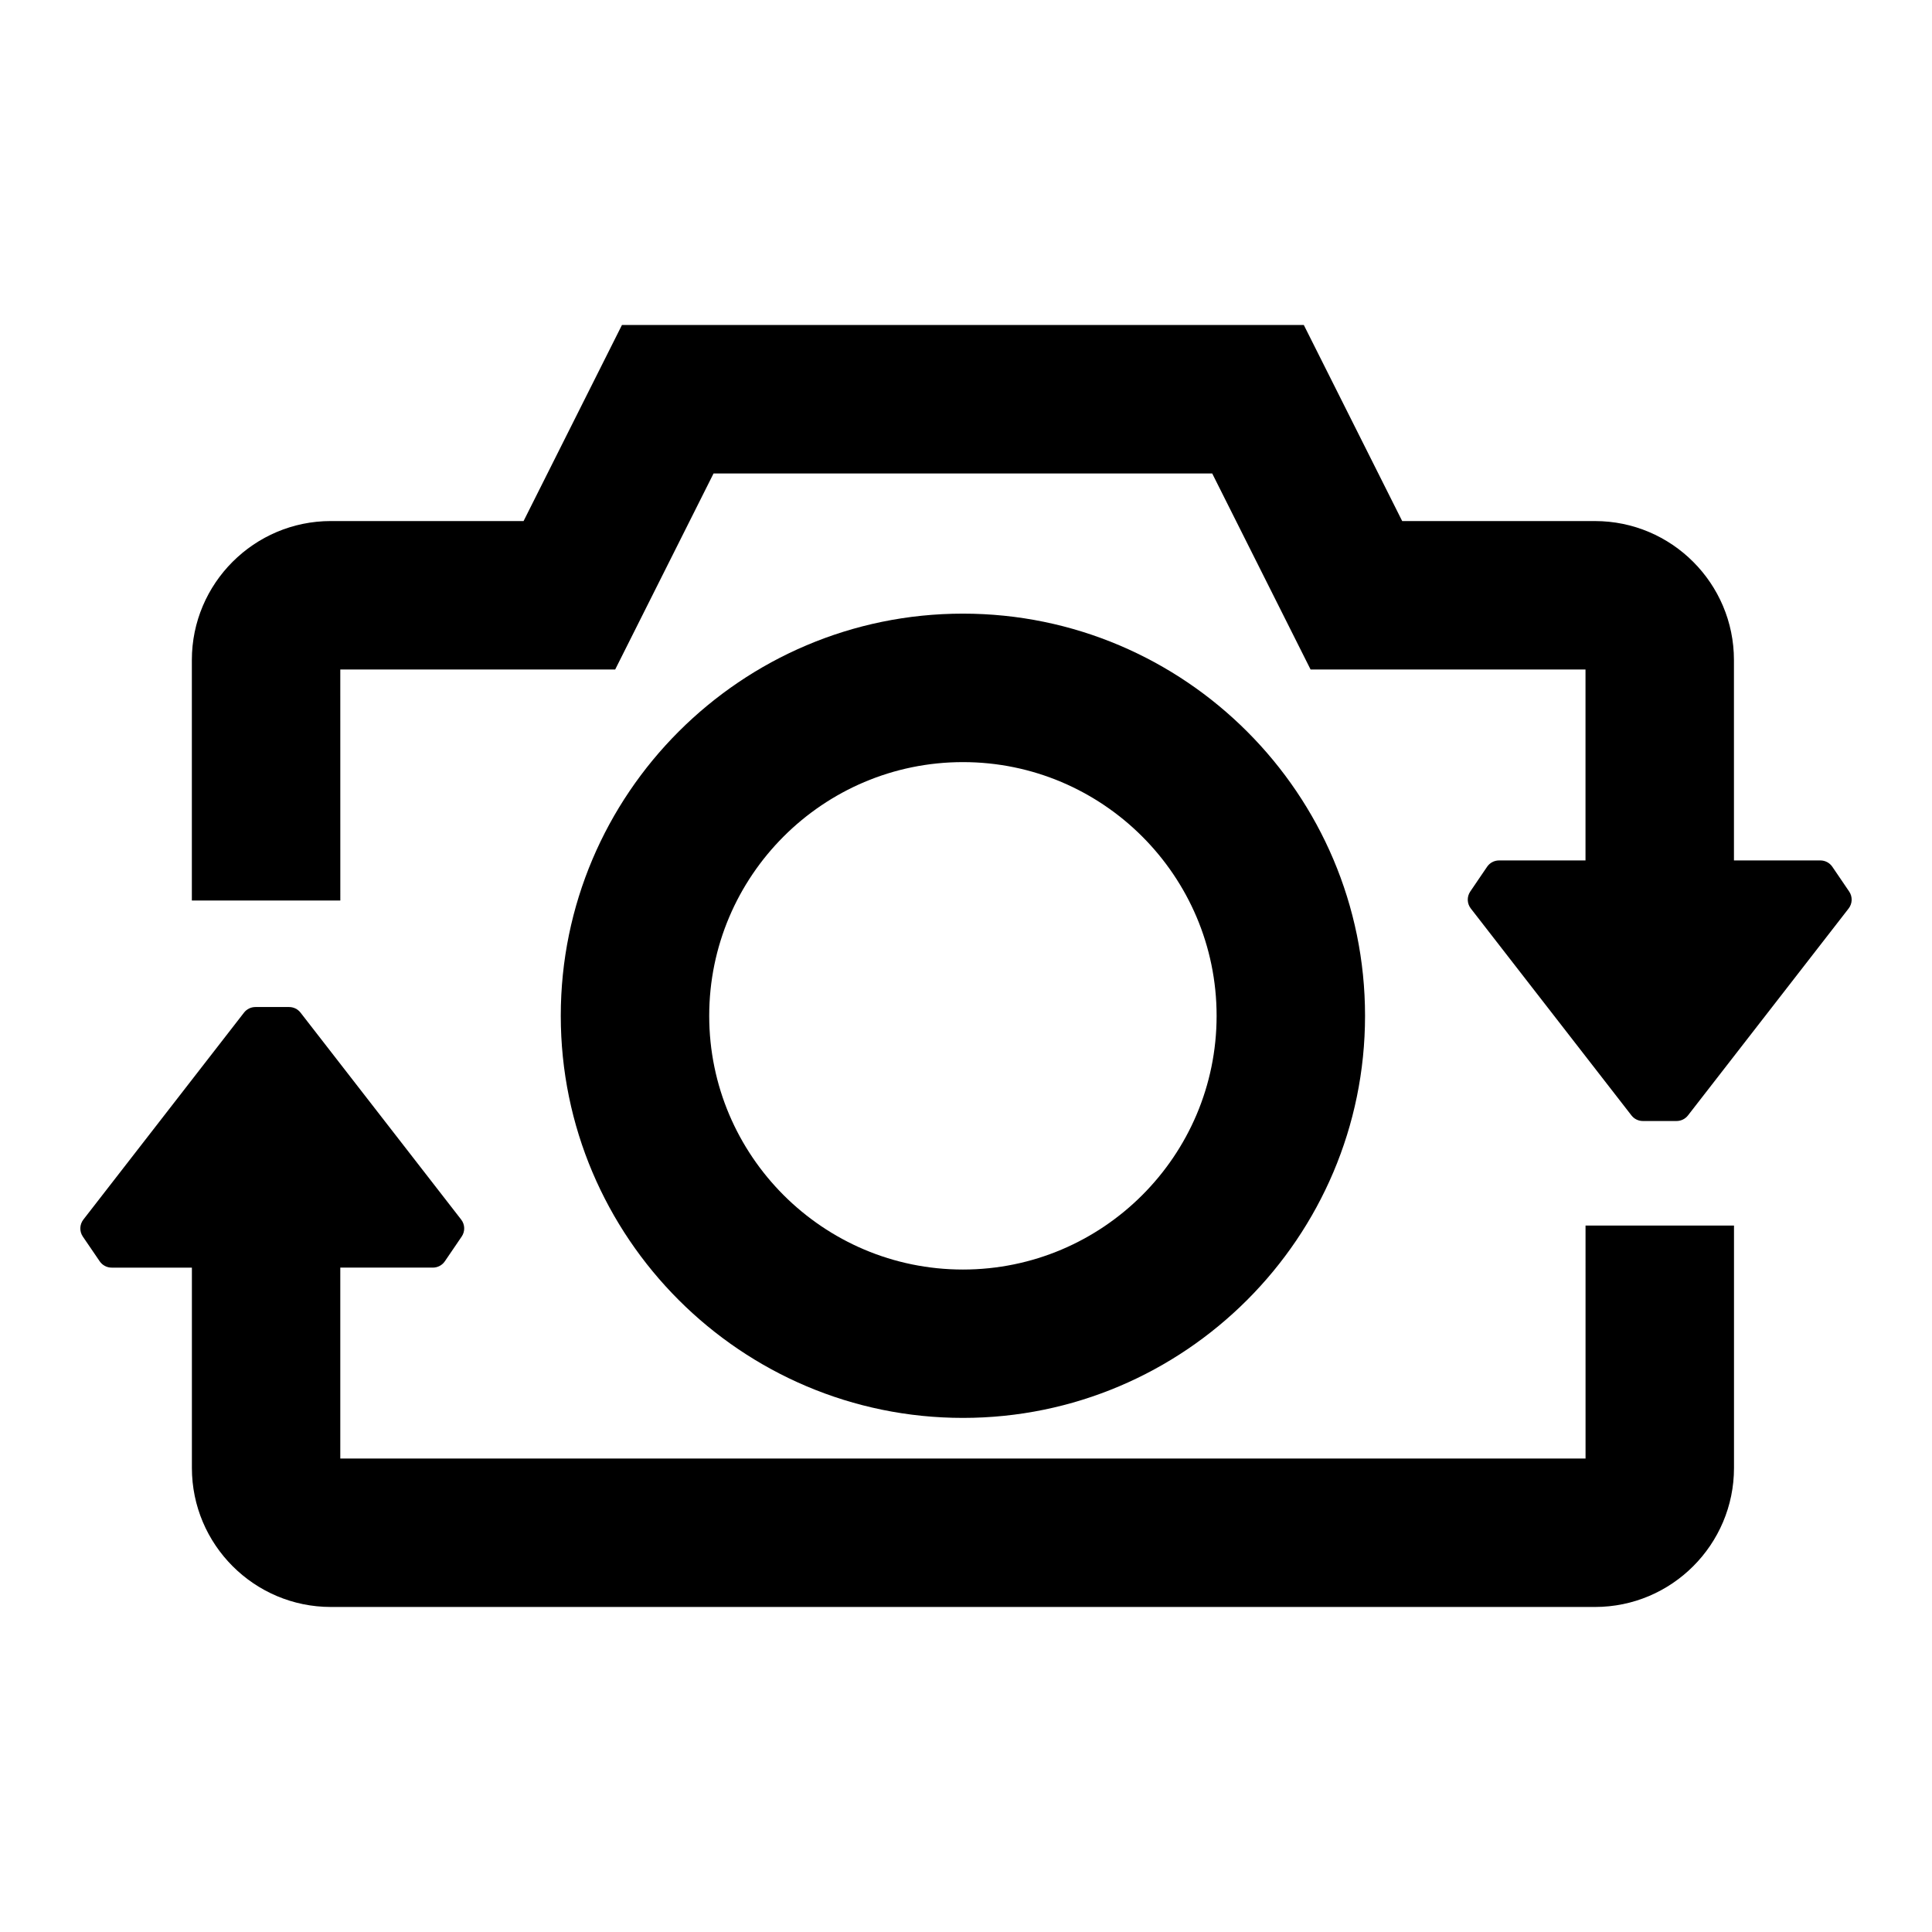
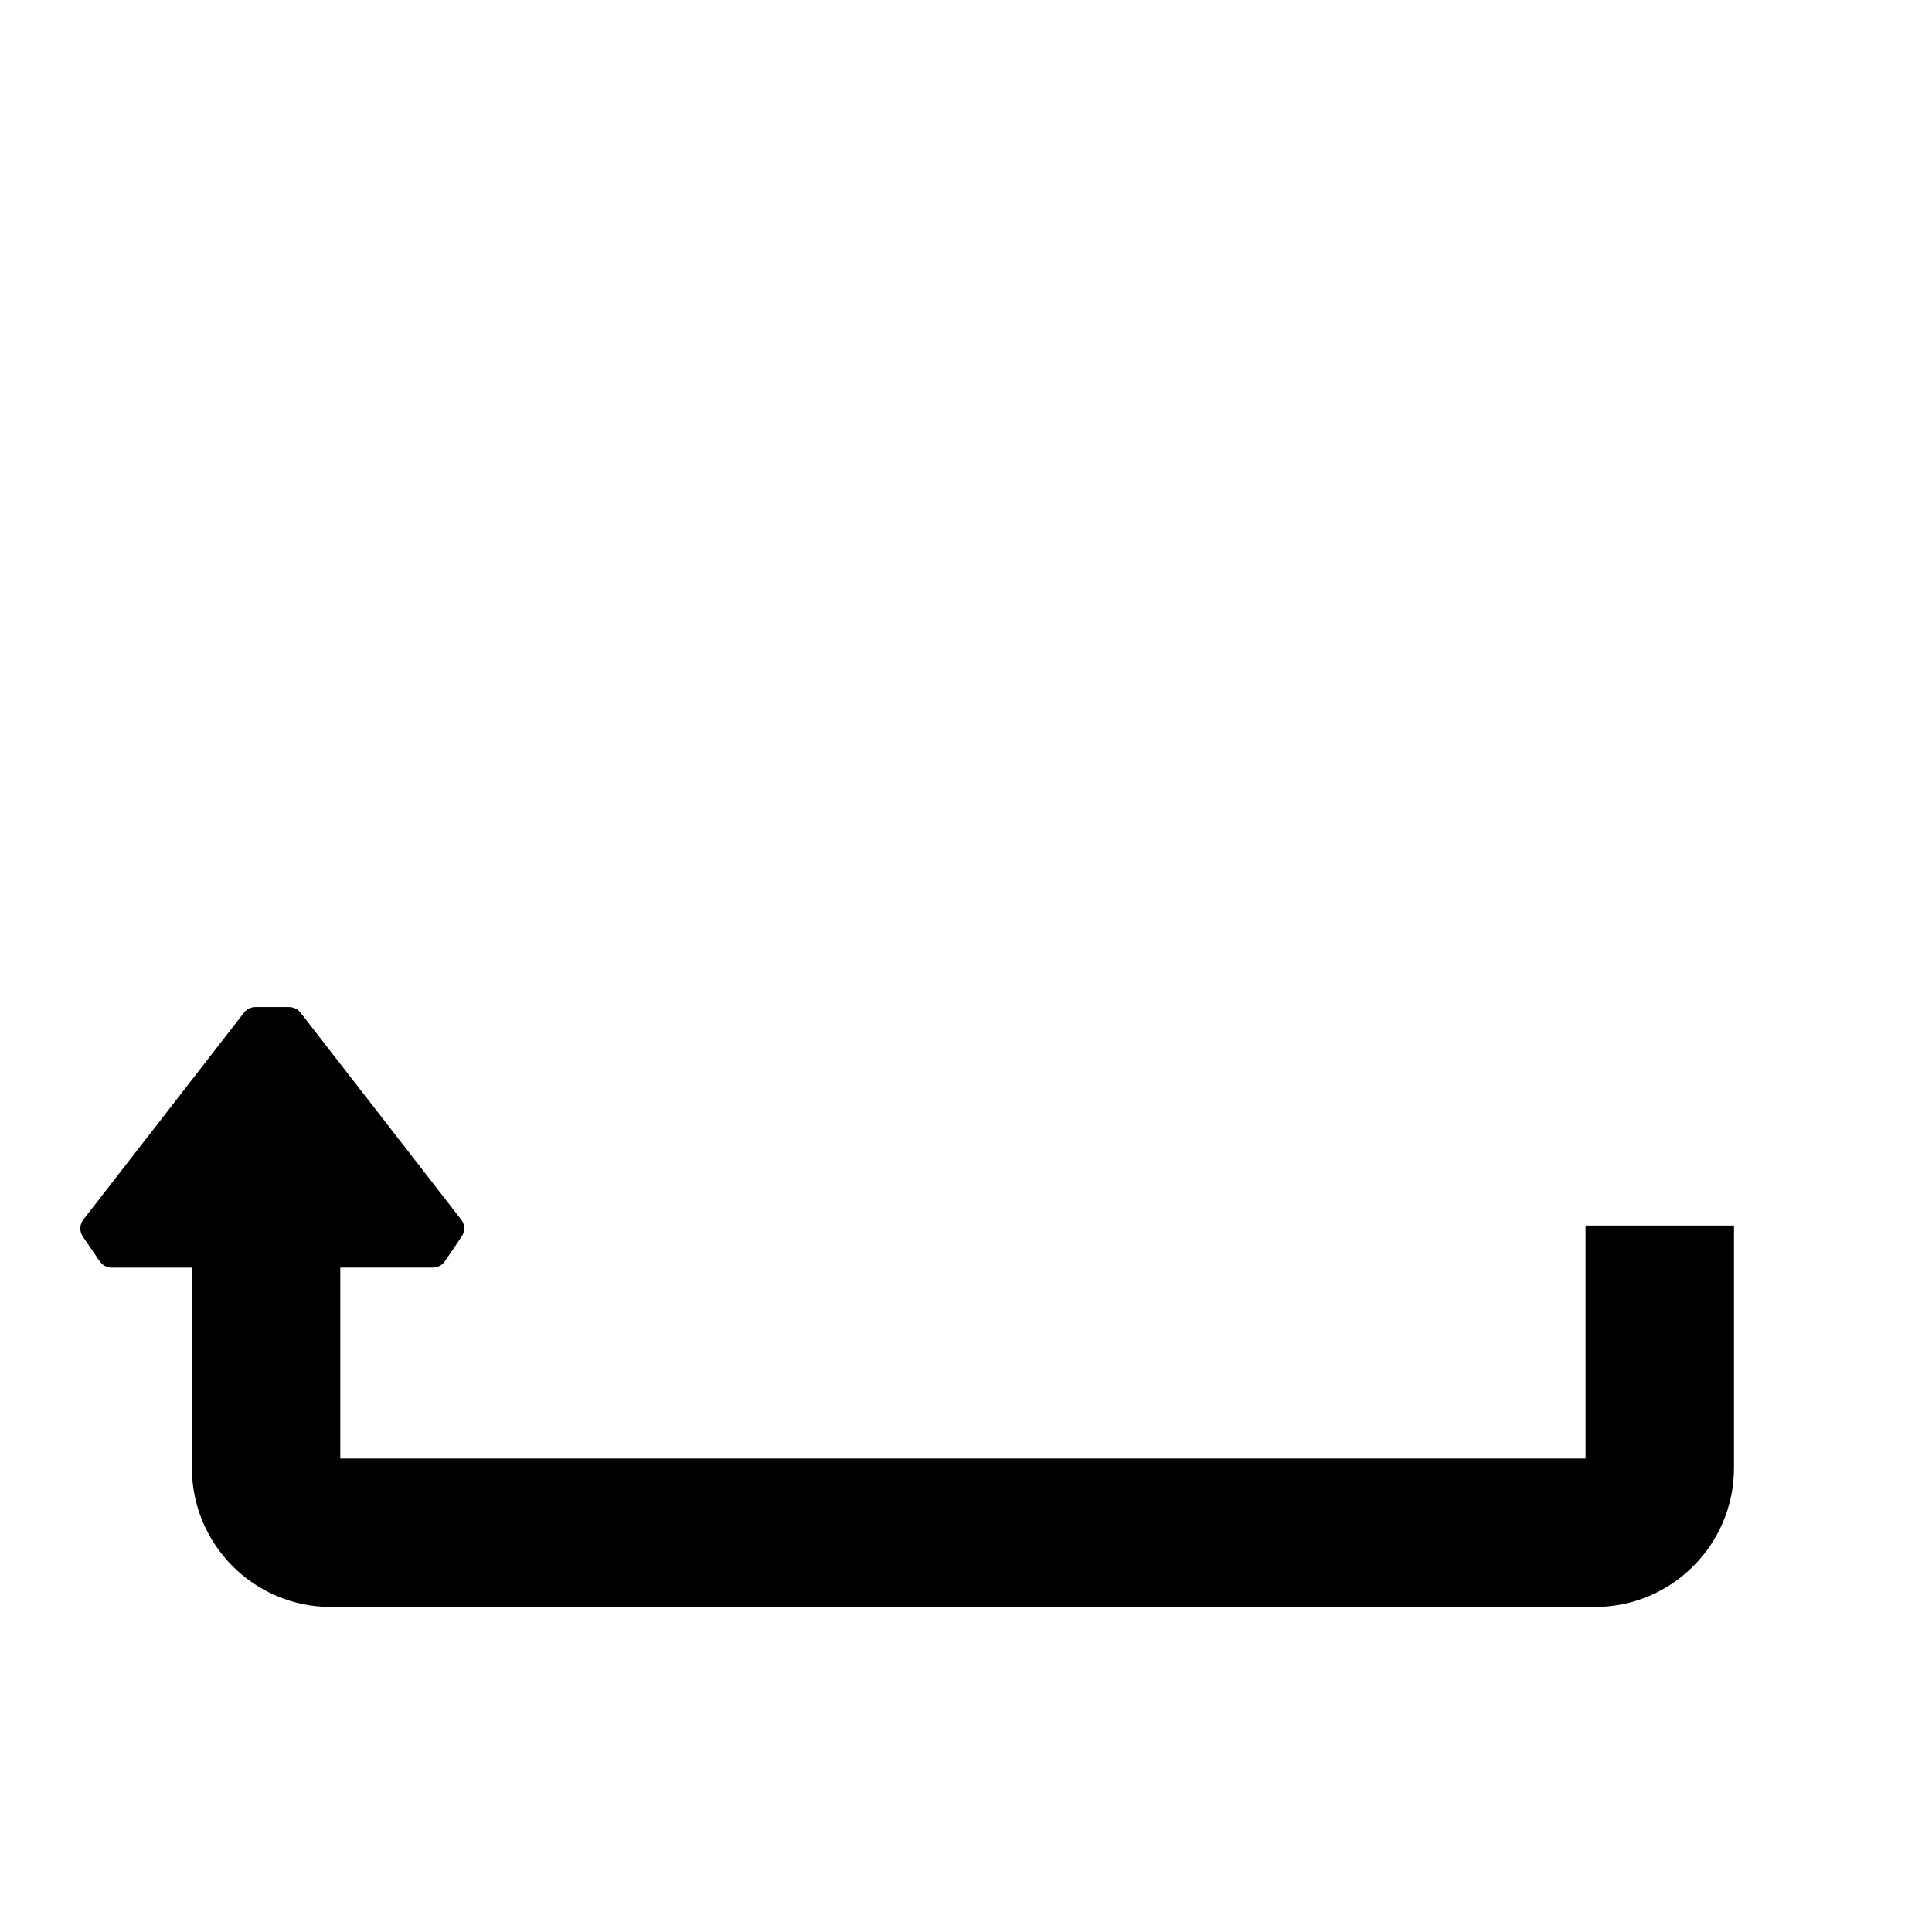
<svg xmlns="http://www.w3.org/2000/svg" fill="#000000" width="800px" height="800px" version="1.1" viewBox="144 144 512 512">
  <g>
-     <path d="m234.18 321.43h72.848l26.07-51.957h132.15l26.07 51.957h72.855v50.594h-22.91c-1.27 0-2.453 0.629-3.168 1.676l-4.457 6.555c-0.938 1.375-0.883 3.195 0.141 4.508l14.465 18.633 28.109 36.203c0.727 0.938 1.84 1.48 3.027 1.48h8.922c1.184 0 2.301-0.543 3.027-1.48l28.109-36.203 14.465-18.633c1.023-1.316 1.078-3.133 0.141-4.508l-4.457-6.555c-0.715-1.047-1.898-1.676-3.168-1.676h-22.902l-0.004-53.105c0-20.309-16.52-36.832-36.832-36.832l-51.086-0.004-26.07-51.957h-180.7l-26.07 51.957h-51.078c-20.309 0-36.832 16.52-36.832 36.832v63.727h39.344z" />
    <path d="m564.18 530.52h-330v-50.59h24.539c1.27 0 2.453-0.625 3.168-1.672l4.465-6.555c0.938-1.371 0.883-3.195-0.141-4.508l-23.008-29.641-19.562-25.199c-0.727-0.938-1.84-1.48-3.027-1.48h-8.922c-1.184 0-2.301 0.543-3.027 1.48l-19.562 25.203-23.008 29.641c-1.023 1.316-1.078 3.141-0.141 4.516l4.465 6.543c0.715 1.047 1.898 1.676 3.168 1.676h21.266v53.082c0 20.32 16.52 36.848 36.832 36.848h335.01c20.309 0 36.832-16.531 36.832-36.848v-64.23h-39.344l0.004 61.734z" />
-     <path d="m399.19 306.62c-58.77 0-106.58 47.812-106.58 106.57 0 58.766 47.812 106.57 106.58 106.57 58.758 0 106.56-47.812 106.56-106.57 0-58.762-47.805-106.57-106.56-106.57zm0 173.82c-37.074 0-67.242-30.164-67.242-67.234 0-37.074 30.164-67.238 67.242-67.238 37.066 0 67.223 30.164 67.223 67.238 0 37.07-30.156 67.234-67.223 67.234z" />
  </g>
</svg>